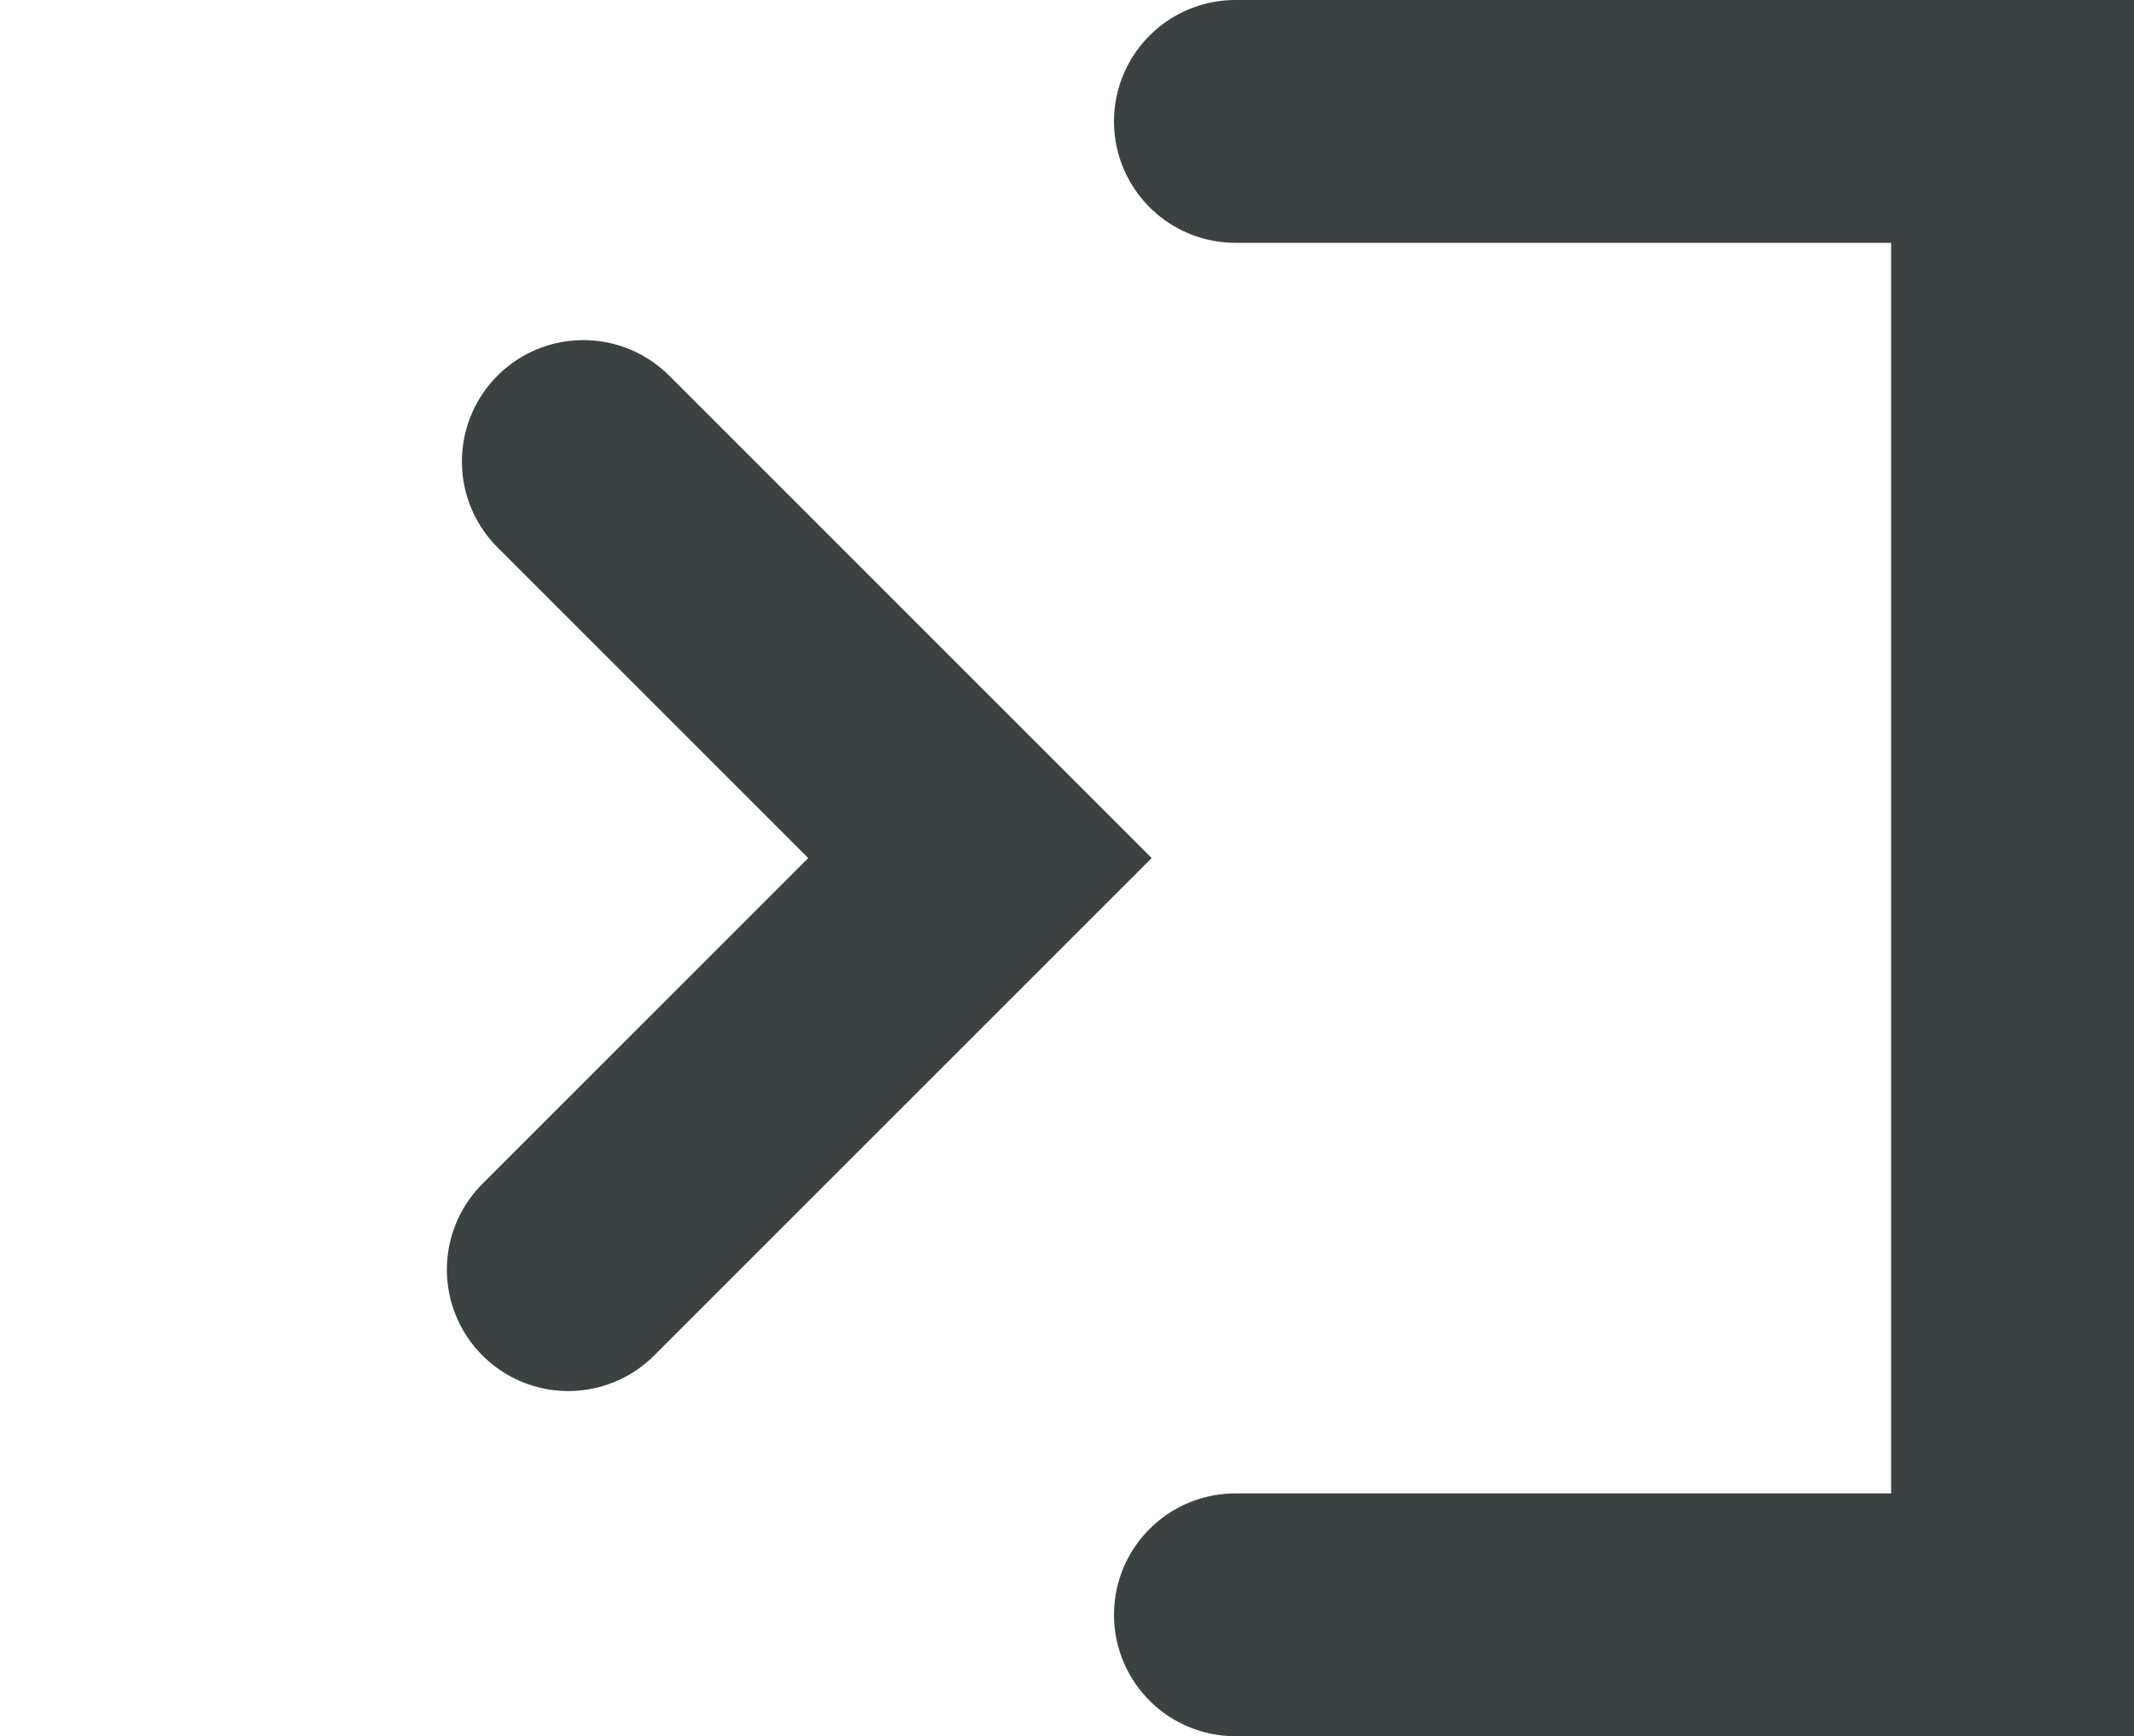
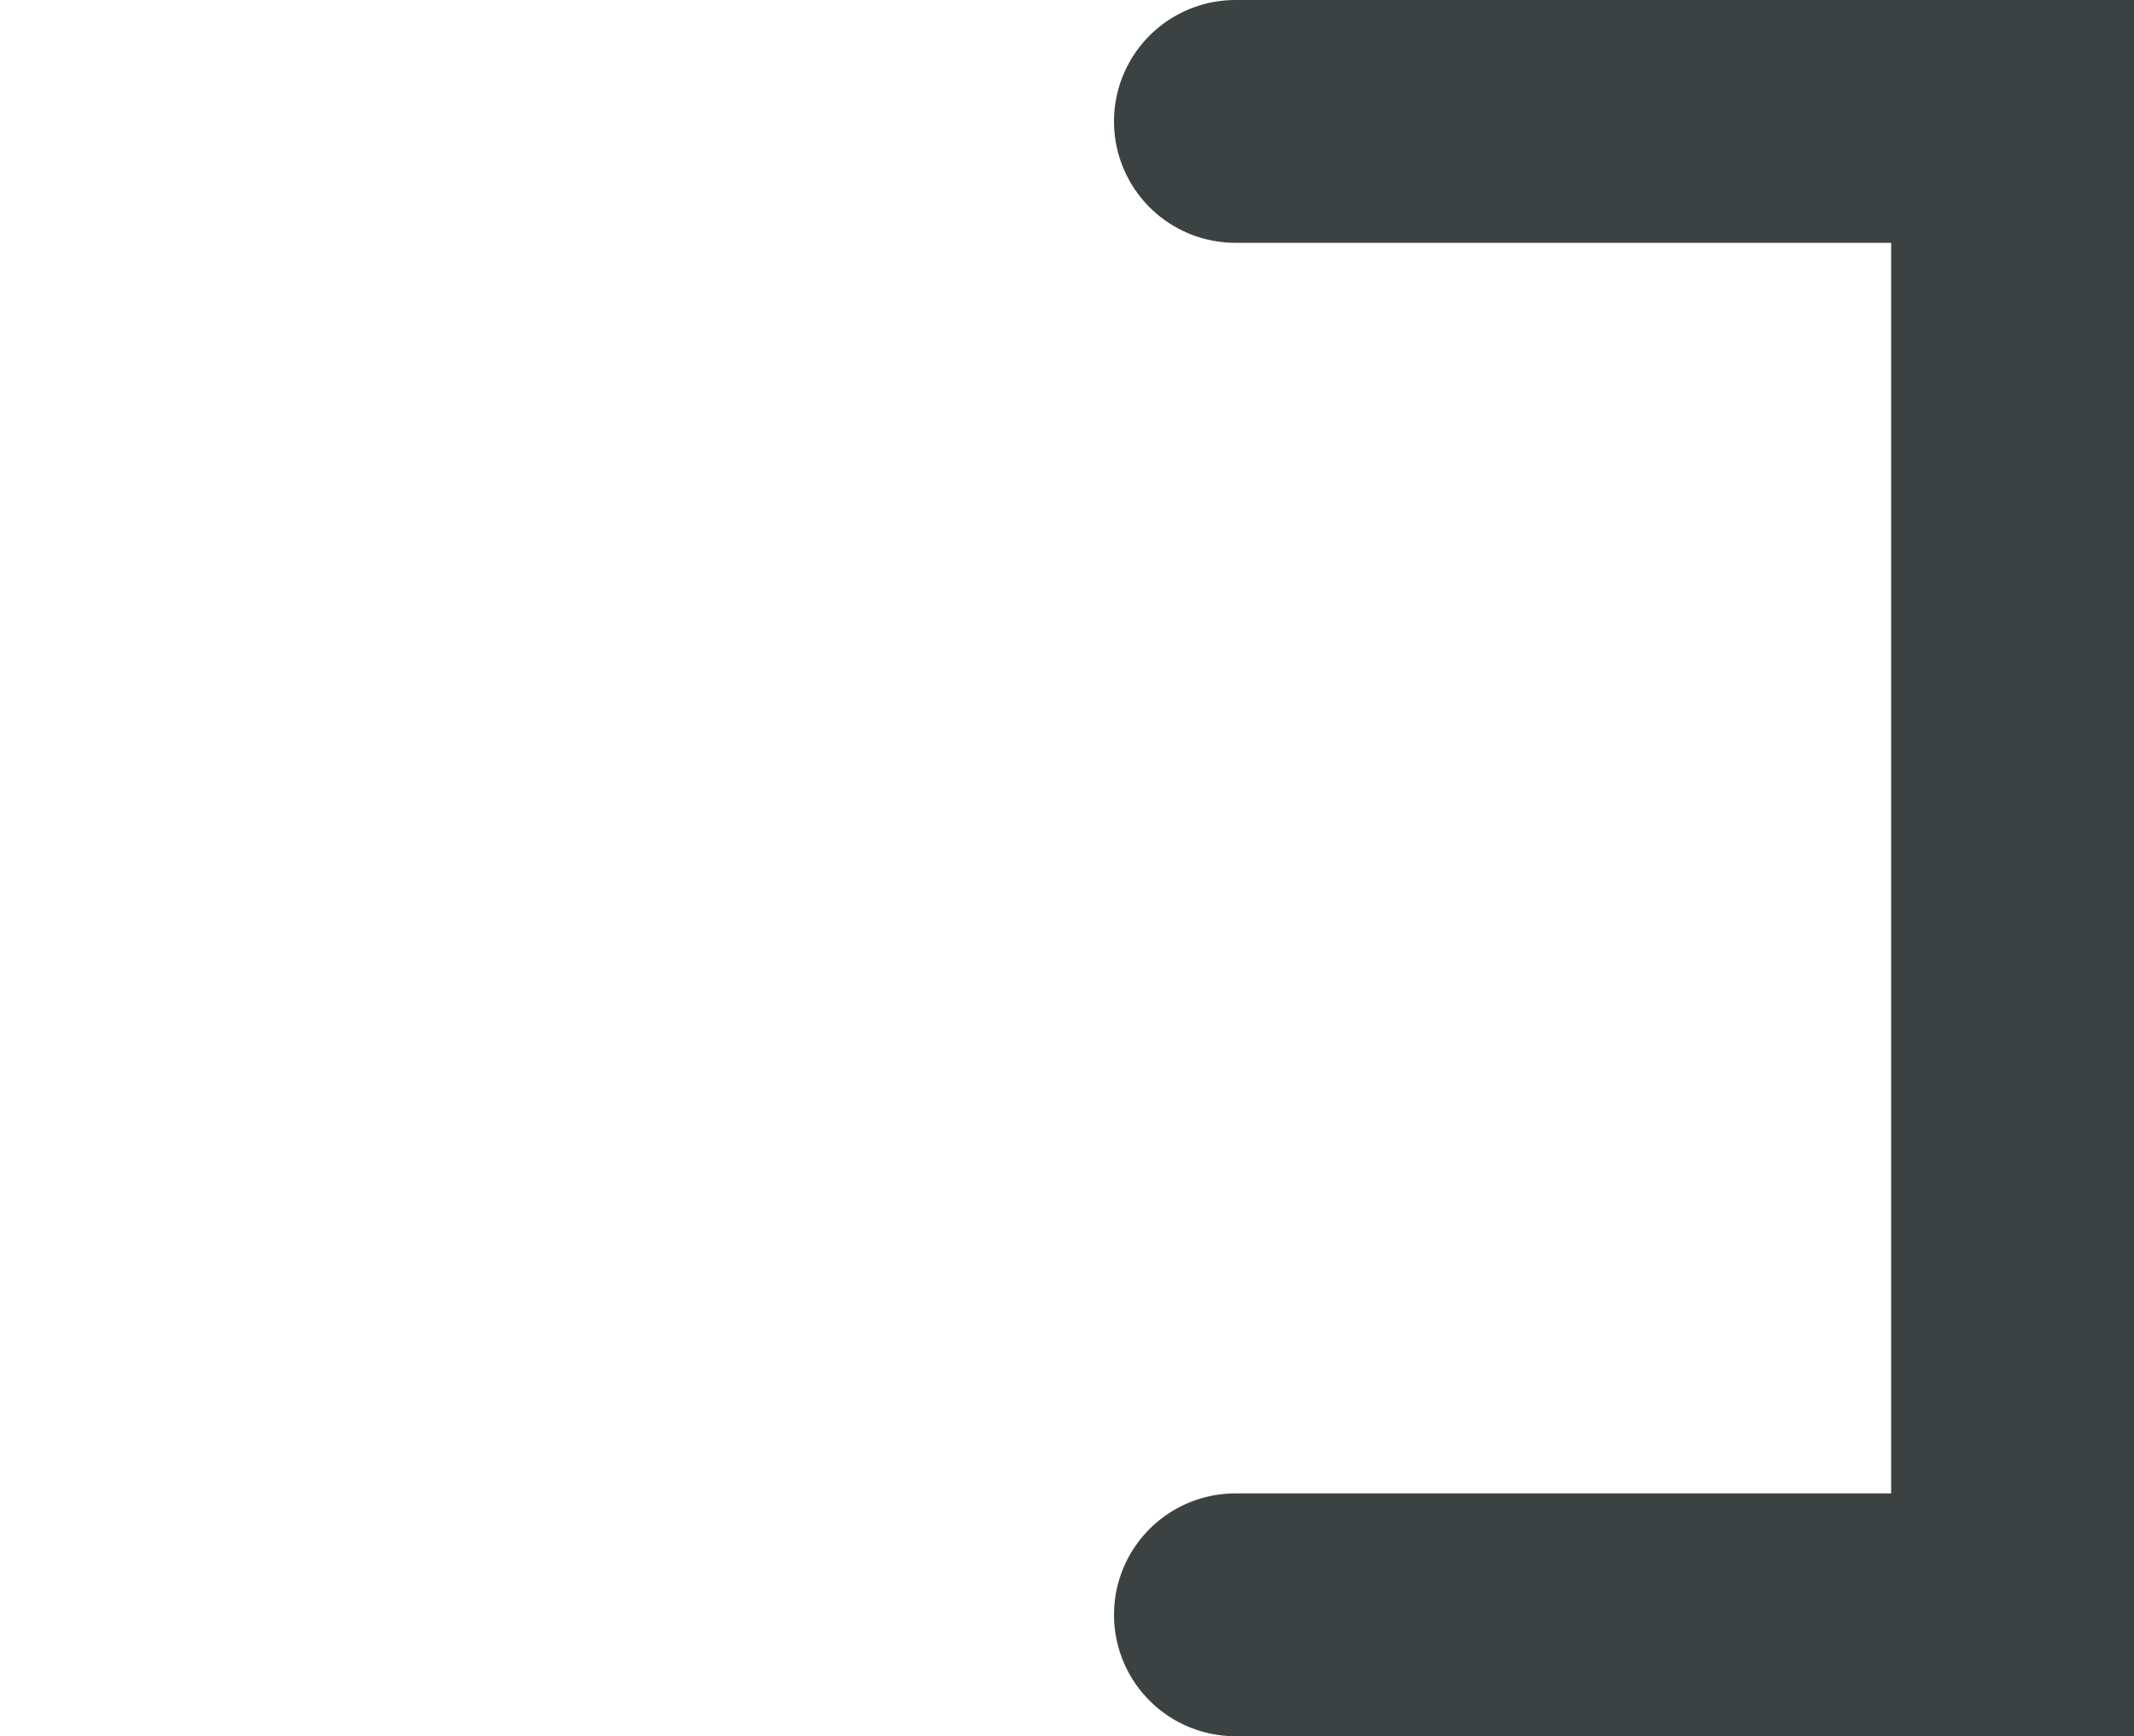
<svg xmlns="http://www.w3.org/2000/svg" width="17.574" height="14.3" viewBox="0 0 17.574 14.3">
  <g id="Icon" transform="translate(1.414 1)">
-     <path id="Pfad_4" data-name="Pfad 4" d="M0,4.619H4.794V0" transform="translate(0 6.191) rotate(-45)" fill="none" stroke="#3c4242" stroke-linecap="round" stroke-width="2" />
    <path id="Pfad_5" data-name="Pfad 5" d="M0,0H6.4V12.3H0" transform="translate(8.76)" fill="none" stroke="#3c4242" stroke-linecap="round" stroke-width="2" />
  </g>
</svg>